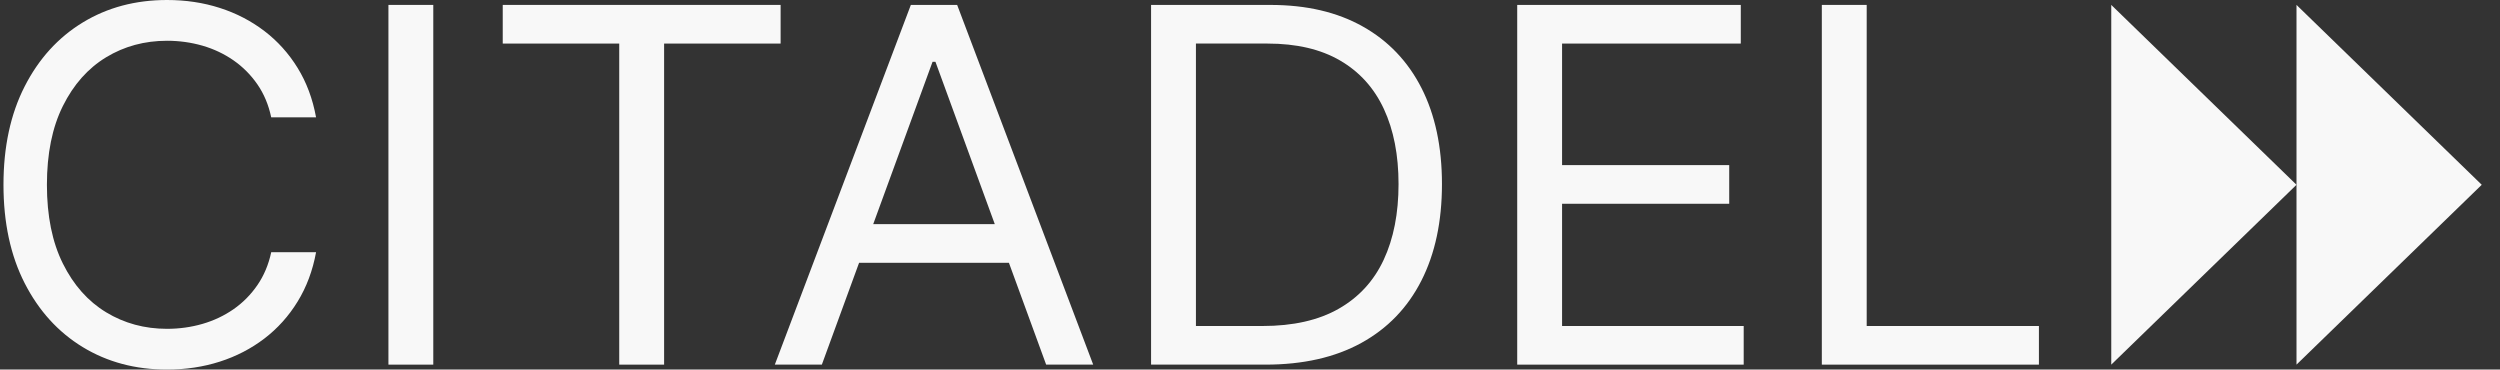
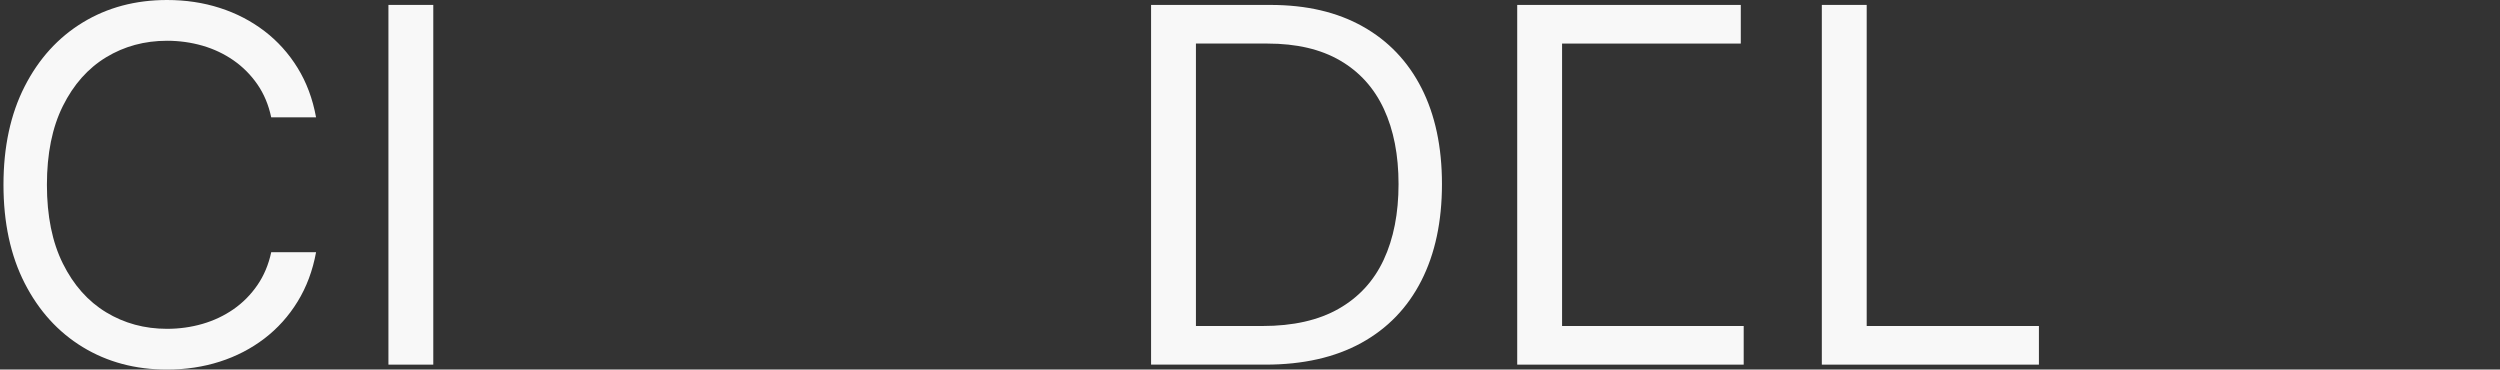
<svg xmlns="http://www.w3.org/2000/svg" width="115" height="17" viewBox="0 0 115 17" fill="none">
  <rect x="0" y="0" width="115" height="17" fill="#333333" stroke="none" />
  <path d="M4.883 2.634C5.717 2.128 6.651 1.875 7.683 1.875C8.248 1.875 8.792 1.951 9.314 2.101C9.835 2.252 10.31 2.477 10.741 2.776C11.171 3.075 11.537 3.443 11.839 3.879C12.141 4.315 12.354 4.821 12.476 5.398H14.539C14.384 4.547 14.101 3.789 13.69 3.123C13.28 2.458 12.77 1.892 12.16 1.426C11.549 0.961 10.865 0.606 10.108 0.364C9.351 0.121 8.542 0 7.683 0C6.229 0 4.937 0.345 3.805 1.035C2.674 1.724 1.783 2.704 1.134 3.976C0.485 5.247 0.16 6.755 0.16 8.5C0.16 10.245 0.485 11.754 1.134 13.025C1.783 14.296 2.674 15.276 3.805 15.966C4.937 16.655 6.229 17 7.683 17C8.542 17 9.351 16.878 10.108 16.636C10.865 16.394 11.549 16.04 12.16 15.574C12.77 15.108 13.28 14.541 13.69 13.873C14.101 13.205 14.384 12.448 14.539 11.602H12.476C12.354 12.173 12.141 12.678 11.839 13.117C11.537 13.556 11.171 13.926 10.741 14.225C10.31 14.523 9.835 14.748 9.314 14.899C8.792 15.05 8.248 15.126 7.683 15.126C6.651 15.126 5.717 14.872 4.883 14.366C4.048 13.86 3.385 13.114 2.894 12.127C2.403 11.142 2.158 9.933 2.158 8.5C2.158 7.067 2.403 5.858 2.894 4.873C3.385 3.887 4.048 3.141 4.883 2.634Z" fill="#F8F8F8" />
  <path d="M17.868 16.773H19.931V0.226H17.868V16.773Z" fill="#F8F8F8" />
-   <path d="M35.908 0.226H23.126V2.004H28.485V16.773H30.549V2.004H35.908V0.226Z" fill="#F8F8F8" />
-   <path d="M40.168 10.31L42.897 2.844H43.031L45.76 10.31H40.168ZM41.899 0.226L35.642 16.773H37.805L39.518 12.088H46.41L48.123 16.773H50.287L44.029 0.226H41.899Z" fill="#F8F8F8" />
  <path d="M63.65 11.95C63.196 12.925 62.505 13.677 61.578 14.204C60.652 14.732 59.484 14.996 58.075 14.996H55.013V2.004H58.308C59.64 2.004 60.752 2.264 61.645 2.784C62.538 3.304 63.21 4.047 63.659 5.014C64.108 5.981 64.333 7.132 64.333 8.467C64.333 9.815 64.105 10.975 63.65 11.95ZM62.685 1.217C61.509 0.556 60.095 0.227 58.441 0.227H52.949V16.773H58.209C59.94 16.773 61.409 16.441 62.619 15.776C63.828 15.111 64.749 14.157 65.381 12.915C66.014 11.674 66.33 10.191 66.33 8.467C66.33 6.755 66.016 5.283 65.39 4.052C64.763 2.822 63.861 1.876 62.685 1.217Z" fill="#F8F8F8" />
-   <path d="M71.855 9.373H79.544V7.595H71.855V2.004H80.076V0.227H69.792V16.773H80.21V14.996H71.855V9.373Z" fill="#F8F8F8" />
+   <path d="M71.855 9.373H79.544H71.855V2.004H80.076V0.227H69.792V16.773H80.21V14.996H71.855V9.373Z" fill="#F8F8F8" />
  <path d="M85.868 14.996V0.226H83.804V16.773H93.79V14.996H85.868Z" fill="#F8F8F8" />
-   <path d="M97.118 16.773V0.226L105.639 8.5L97.118 16.773Z" fill="#F8F8F8" />
-   <path d="M105.639 16.773V0.226L114.16 8.5L105.639 16.773Z" fill="#F8F8F8" />
</svg>